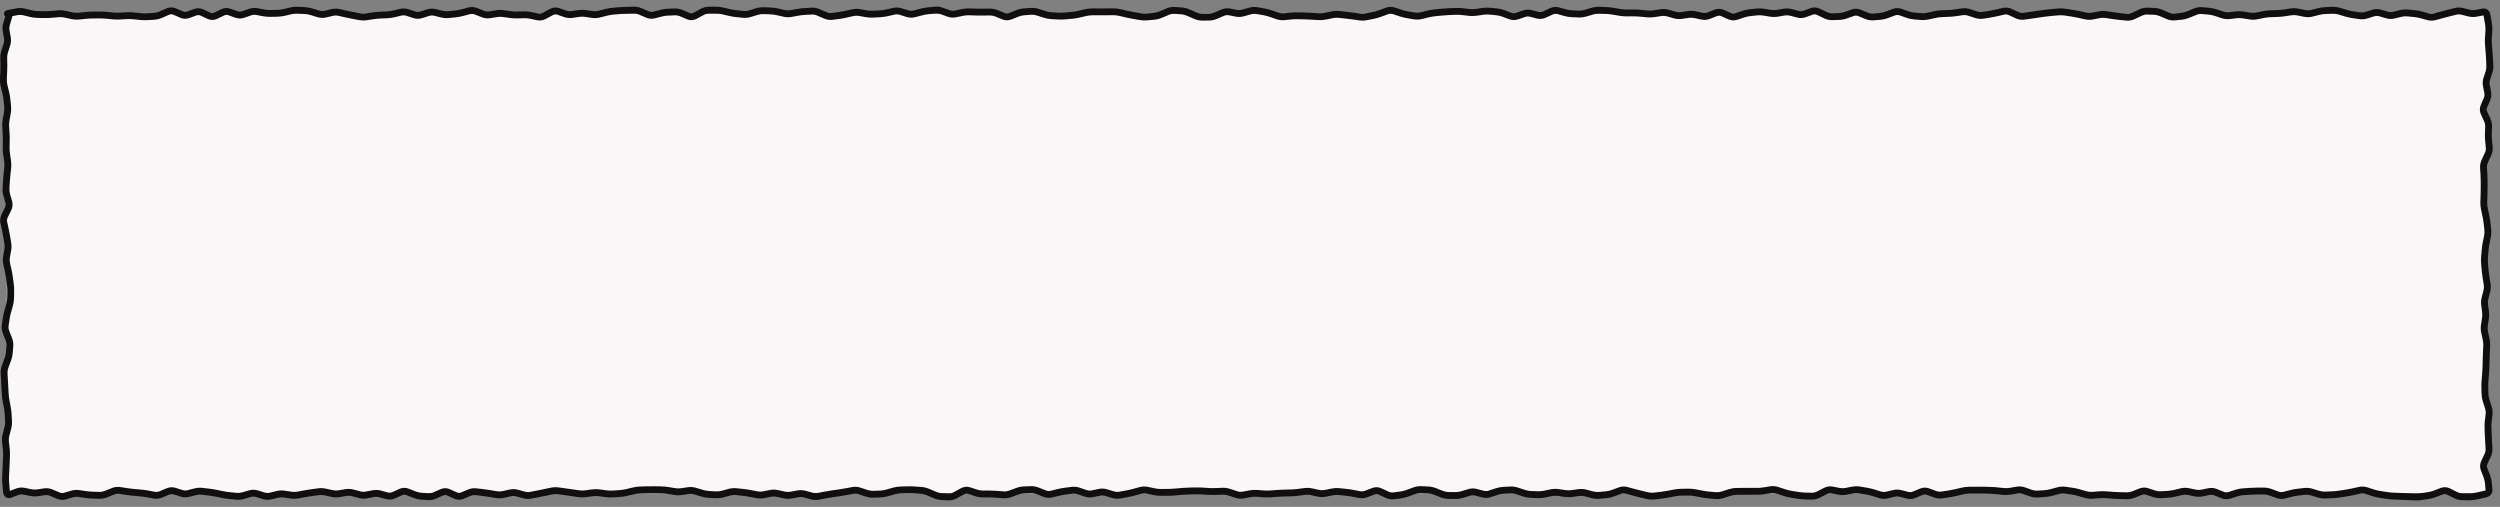
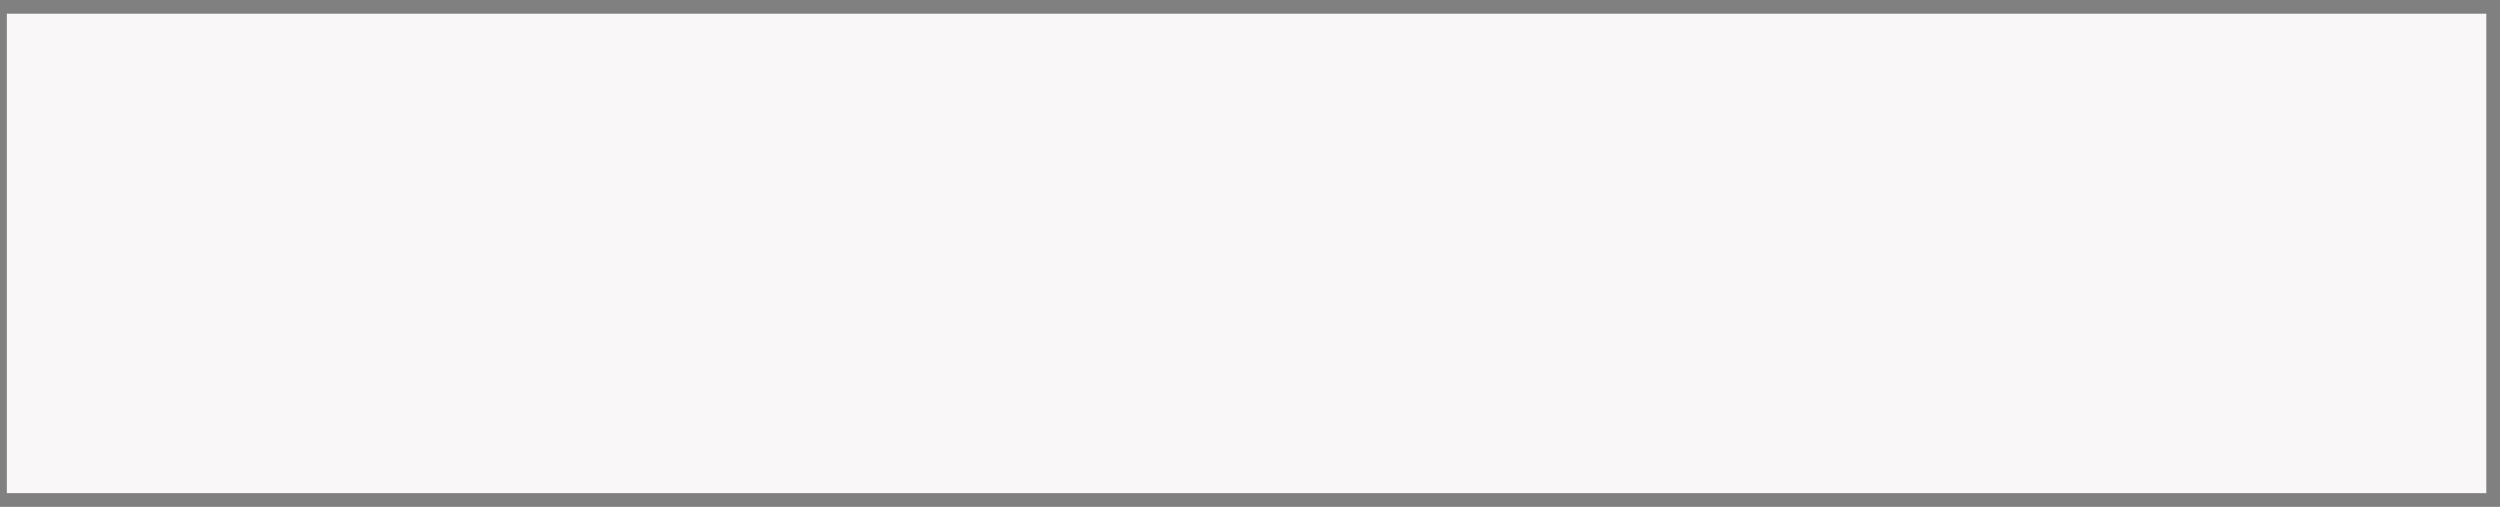
<svg xmlns="http://www.w3.org/2000/svg" width="365" height="74" viewBox="0 0 365 74" fill="none">
  <rect x="0" y="0" width="365" height="74" fill="#808080" stroke="none" />
  <path d="M1 2H363V72H1V2Z" fill="#F9F7F8" />
-   <path d="M362.156 25.531L362.094 24.531C362.067 24.108 362.152 23.693 362.336 23.293L362.797 22.293C362.917 22.033 362.957 21.787 362.934 21.551L362.832 20.551C362.796 20.194 362.787 19.837 362.801 19.48L362.84 18.48C362.849 18.233 362.798 17.976 362.676 17.707L362.449 17.207L362.219 16.707C362.01 16.248 362.005 15.768 362.203 15.305L362.633 14.305C362.739 14.058 362.76 13.825 362.715 13.598L362.52 12.598C362.436 12.177 362.463 11.756 362.598 11.344L362.926 10.344C363.016 10.068 363.049 9.798 363.031 9.531L362.969 8.531C362.947 8.201 362.921 7.87 362.895 7.539L362.816 6.539C362.788 6.181 362.784 5.823 362.809 5.465L362.844 4.965L362.875 4.465C362.894 4.179 362.879 3.857 362.816 3.5L362.711 2.914L362.609 2.332C362.603 2.295 362.593 2.266 362.586 2.246L362.094 2.34L361.594 2.434C361.189 2.51 360.781 2.499 360.379 2.398L359.379 2.148C359.125 2.085 358.875 2.086 358.621 2.148L358.121 2.27L357.621 2.395C357.292 2.476 356.962 2.562 356.633 2.652L355.633 2.926C355.213 3.041 354.787 3.041 354.367 2.926L353.367 2.652C353.061 2.568 352.756 2.513 352.453 2.484L351.453 2.391C351.176 2.365 350.898 2.385 350.617 2.453L349.617 2.695C349.198 2.797 348.775 2.789 348.359 2.668L347.859 2.523L347.359 2.375C347.121 2.306 346.888 2.309 346.648 2.383L346.148 2.535L345.648 2.691C345.246 2.816 344.836 2.85 344.426 2.789L343.426 2.641C343.068 2.588 342.711 2.509 342.355 2.402L341.855 2.25L341.355 2.102C341.074 2.017 340.798 1.983 340.523 1.996L339.523 2.043C339.224 2.057 338.923 2.1 338.621 2.176L337.621 2.426C337.216 2.528 336.806 2.537 336.398 2.453L335.398 2.25C335.122 2.193 334.849 2.185 334.574 2.227L333.574 2.375C333.222 2.428 332.869 2.462 332.516 2.473L331.516 2.504C331.211 2.513 330.904 2.547 330.598 2.609L329.598 2.812C329.207 2.891 328.814 2.899 328.422 2.836L327.922 2.754L327.422 2.676C327.134 2.63 326.845 2.622 326.559 2.656L326.059 2.719L325.559 2.777C325.149 2.827 324.743 2.784 324.344 2.652L323.844 2.488L323.344 2.32C323.045 2.221 322.747 2.16 322.453 2.133L321.953 2.09L321.453 2.043C321.207 2.02 320.955 2.059 320.691 2.168L320.191 2.371L319.691 2.578C319.317 2.733 318.936 2.832 318.551 2.871L317.551 2.973C317.127 3.016 316.709 2.946 316.305 2.773L315.305 2.344C315.024 2.224 314.75 2.161 314.484 2.152L313.484 2.121C313.239 2.113 312.984 2.166 312.715 2.293L311.715 2.77C311.309 2.962 310.885 3.044 310.453 3.004L309.453 2.91C309.109 2.878 308.765 2.835 308.422 2.781L307.422 2.625C307.147 2.582 306.873 2.587 306.598 2.641L305.598 2.836C305.196 2.915 304.791 2.91 304.391 2.82L303.391 2.594C303.069 2.522 302.747 2.462 302.426 2.414L301.426 2.266C301.131 2.222 300.837 2.213 300.543 2.238L299.543 2.324C299.219 2.352 298.894 2.387 298.57 2.434L298.07 2.504L297.57 2.578C297.238 2.626 296.903 2.674 296.57 2.723L296.07 2.793L295.57 2.867C295.134 2.93 294.705 2.861 294.293 2.672L293.293 2.211C293.053 2.101 292.83 2.081 292.613 2.133L291.613 2.367C291.268 2.449 290.92 2.517 290.574 2.57L289.574 2.727C289.16 2.79 288.748 2.751 288.344 2.617L287.344 2.289C287.081 2.202 286.824 2.178 286.57 2.215L286.07 2.289L285.57 2.359C285.22 2.41 284.87 2.444 284.52 2.457L283.52 2.496C283.217 2.507 282.914 2.546 282.609 2.613L282.109 2.723L281.609 2.836C281.229 2.921 280.845 2.948 280.461 2.918L279.461 2.84C279.081 2.81 278.704 2.726 278.332 2.594L277.332 2.242C277.111 2.164 276.899 2.165 276.676 2.25L276.176 2.438L275.676 2.629C275.302 2.771 274.922 2.857 274.539 2.887L273.539 2.965C273.122 2.997 272.709 2.926 272.309 2.762L271.309 2.348C271.088 2.257 270.882 2.252 270.668 2.328L270.168 2.508L269.668 2.684C269.289 2.819 268.904 2.895 268.516 2.906L267.516 2.938C267.093 2.95 266.679 2.853 266.281 2.66L265.281 2.176C265.064 2.071 264.872 2.064 264.672 2.137L264.172 2.316L263.672 2.5C263.246 2.655 262.806 2.678 262.371 2.562L261.371 2.297C261.106 2.227 260.843 2.214 260.582 2.258L259.582 2.43C259.195 2.495 258.805 2.493 258.418 2.43L257.418 2.266C257.13 2.218 256.842 2.211 256.555 2.242L255.555 2.352C255.258 2.384 254.958 2.447 254.656 2.547L254.156 2.715L253.656 2.879C253.2 3.03 252.739 3 252.297 2.805L251.797 2.586L251.297 2.363C251.084 2.269 250.89 2.266 250.684 2.348L250.184 2.547L249.684 2.742C249.263 2.909 248.83 2.95 248.395 2.855L247.395 2.637C247.12 2.577 246.846 2.566 246.574 2.605L245.574 2.754C245.169 2.814 244.763 2.785 244.363 2.672L243.863 2.527L243.363 2.387C243.098 2.311 242.838 2.295 242.578 2.336L241.578 2.492C241.204 2.551 240.828 2.564 240.453 2.527L239.953 2.48L239.453 2.43C239.137 2.399 238.82 2.385 238.504 2.387H238.004L237.504 2.391C237.142 2.392 236.779 2.362 236.418 2.301L235.918 2.215L235.418 2.133C235.105 2.08 234.792 2.044 234.48 2.031L233.48 1.992C233.205 1.981 232.927 2.017 232.645 2.102L231.645 2.398C231.261 2.513 230.871 2.562 230.48 2.547L229.48 2.508C229.106 2.493 228.733 2.433 228.363 2.328L227.363 2.047C227.152 1.987 226.943 2.002 226.711 2.109L225.711 2.57C225.28 2.77 224.828 2.82 224.375 2.703L223.375 2.445C223.139 2.384 222.903 2.393 222.66 2.477L221.66 2.82C221.217 2.971 220.764 2.964 220.324 2.801L219.824 2.613L219.324 2.43C219.03 2.321 218.74 2.254 218.453 2.227L217.953 2.176L217.453 2.129C217.161 2.101 216.867 2.109 216.574 2.152L216.074 2.227L215.574 2.297C215.197 2.352 214.819 2.358 214.441 2.312L213.441 2.195C213.135 2.158 212.826 2.143 212.52 2.156L212.02 2.18L211.52 2.199C211.197 2.213 210.874 2.238 210.551 2.27L210.051 2.316L209.551 2.367C209.242 2.398 208.931 2.451 208.621 2.527L208.121 2.652L207.621 2.773C207.223 2.872 206.82 2.888 206.418 2.82L205.918 2.738L205.418 2.652C205.059 2.592 204.7 2.505 204.344 2.387L203.844 2.219L203.344 2.055C203.12 1.98 202.9 1.982 202.672 2.066L202.172 2.254L201.672 2.438C201.315 2.569 200.958 2.671 200.598 2.742L200.098 2.84L199.598 2.941C199.21 3.018 198.819 3.027 198.43 2.973L197.43 2.832C197.102 2.786 196.773 2.746 196.445 2.711L195.945 2.66L195.445 2.605C195.165 2.575 194.884 2.59 194.602 2.648L193.602 2.852C193.226 2.929 192.847 2.957 192.469 2.934L191.469 2.871C191.142 2.851 190.815 2.836 190.488 2.828L189.488 2.805C189.176 2.797 188.863 2.809 188.551 2.84L187.551 2.941C187.142 2.982 186.734 2.93 186.336 2.793L185.336 2.449C185.027 2.343 184.719 2.263 184.414 2.211L183.414 2.039C183.157 1.995 182.899 2.011 182.637 2.086L182.137 2.23L181.637 2.371C181.23 2.487 180.818 2.506 180.406 2.426L179.406 2.23C179.178 2.186 178.943 2.21 178.695 2.316L177.695 2.746C177.306 2.912 176.906 2.999 176.5 3L176 3.004H175.5C175.091 3.005 174.688 2.915 174.297 2.742L173.797 2.52L173.297 2.301C173.012 2.175 172.735 2.105 172.465 2.086L171.465 2.016C171.217 1.998 170.962 2.04 170.695 2.152L170.195 2.367L169.695 2.578C169.319 2.737 168.935 2.838 168.547 2.875L167.547 2.969C167.17 3.004 166.794 2.989 166.418 2.926L165.918 2.844L165.418 2.758C165.074 2.7 164.73 2.631 164.387 2.551L163.387 2.316C163.092 2.247 162.796 2.215 162.504 2.219L162.004 2.223L161.504 2.23C161.168 2.234 160.832 2.236 160.496 2.234L159.996 2.23H159.496C159.204 2.229 158.909 2.263 158.613 2.332L157.613 2.566C157.258 2.65 156.9 2.706 156.543 2.738L156.043 2.781L155.543 2.828C155.186 2.86 154.829 2.864 154.473 2.844L153.473 2.789C153.095 2.768 152.719 2.694 152.348 2.574L151.348 2.254C151.073 2.165 150.804 2.131 150.539 2.152L149.539 2.23C149.259 2.253 148.974 2.319 148.684 2.434L147.684 2.832C147.23 3.011 146.761 3.006 146.309 2.82L145.809 2.617L145.309 2.41C145.034 2.298 144.767 2.249 144.508 2.254L143.508 2.27C143.167 2.275 142.826 2.273 142.484 2.262L141.984 2.246L141.484 2.227C141.193 2.217 140.9 2.246 140.605 2.309L139.605 2.52C139.178 2.611 138.749 2.579 138.332 2.43L137.832 2.25L137.332 2.074C137.065 1.979 136.806 1.947 136.551 1.973L135.551 2.074C135.245 2.105 134.937 2.161 134.629 2.242L134.129 2.375L133.629 2.504C133.204 2.616 132.773 2.607 132.352 2.477L131.352 2.164C131.1 2.086 130.855 2.077 130.609 2.133L129.609 2.359C129.25 2.44 128.888 2.491 128.527 2.512L128.027 2.539L127.527 2.57C127.155 2.592 126.781 2.57 126.41 2.504L125.41 2.324C125.144 2.277 124.878 2.283 124.609 2.344L123.609 2.57C123.262 2.649 122.914 2.711 122.566 2.758L121.566 2.891C121.136 2.948 120.71 2.881 120.301 2.703L119.801 2.488L119.301 2.27C119.032 2.153 118.776 2.108 118.527 2.121L117.527 2.176C117.215 2.193 116.903 2.228 116.59 2.285L116.09 2.375L115.59 2.469C115.19 2.542 114.789 2.531 114.391 2.441L113.391 2.215C113.086 2.146 112.782 2.105 112.48 2.094L111.98 2.078L111.48 2.059C111.206 2.048 110.927 2.082 110.645 2.168L109.645 2.473C109.25 2.593 108.851 2.635 108.449 2.594L107.449 2.492C107.094 2.456 106.74 2.395 106.387 2.312L105.387 2.078C105.09 2.009 104.794 1.976 104.5 1.977H104L103.5 1.98C103.261 1.981 103.008 2.045 102.738 2.191L102.238 2.461L101.738 2.734C101.278 2.984 100.786 3.017 100.305 2.812L99.805 2.602L99.305 2.387C99.034 2.272 98.772 2.224 98.519 2.234L98.019 2.258L97.519 2.277C97.223 2.29 96.925 2.336 96.625 2.414L95.625 2.672C95.178 2.788 94.73 2.751 94.301 2.566L93.801 2.348L93.301 2.133C93.028 2.016 92.766 1.967 92.512 1.973L91.512 1.996C91.189 2.004 90.866 2.019 90.543 2.047L89.543 2.133C89.238 2.159 88.932 2.211 88.625 2.289L87.625 2.547C87.23 2.648 86.829 2.671 86.43 2.613L85.43 2.465C85.144 2.423 84.856 2.424 84.57 2.465L84.07 2.539L83.57 2.609C83.154 2.669 82.741 2.626 82.336 2.484L81.836 2.309L81.336 2.137C81.146 2.07 80.958 2.081 80.738 2.199L79.738 2.738C79.313 2.968 78.857 3.047 78.394 2.949L77.394 2.738C77.1 2.676 76.808 2.648 76.516 2.656L76.016 2.672L75.516 2.684C75.154 2.694 74.791 2.673 74.43 2.621L73.43 2.48C73.147 2.44 72.865 2.442 72.582 2.488L71.582 2.652C71.154 2.723 70.728 2.671 70.316 2.508L69.816 2.309L69.316 2.113C69.078 2.019 68.854 2.007 68.629 2.066L68.129 2.195L67.629 2.328C67.271 2.423 66.911 2.491 66.551 2.527L65.551 2.629C65.159 2.669 64.766 2.638 64.379 2.543L63.879 2.422L63.379 2.297C63.138 2.238 62.899 2.246 62.652 2.324L62.152 2.484L61.652 2.641C61.219 2.778 60.776 2.778 60.344 2.637L59.344 2.309C59.097 2.228 58.858 2.217 58.617 2.273L58.117 2.395L57.617 2.512C57.254 2.598 56.886 2.649 56.52 2.664L56.02 2.684L55.52 2.707C55.205 2.72 54.89 2.75 54.574 2.797L54.074 2.871L53.574 2.949C53.186 3.007 52.797 2.997 52.41 2.926L51.91 2.836L51.41 2.742C51.071 2.679 50.73 2.608 50.391 2.531L49.391 2.305C49.133 2.246 48.876 2.247 48.617 2.309L48.117 2.43L47.617 2.547C47.197 2.647 46.772 2.634 46.355 2.508L45.355 2.203C45.059 2.113 44.764 2.06 44.473 2.043L43.973 2.016L43.473 1.984C43.189 1.968 42.901 1.995 42.613 2.062L41.613 2.297C41.248 2.383 40.88 2.429 40.512 2.438L39.512 2.461C39.143 2.469 38.773 2.44 38.406 2.371L37.406 2.184C37.163 2.138 36.918 2.155 36.664 2.242L36.164 2.418L35.664 2.59C35.222 2.743 34.772 2.737 34.332 2.578L33.332 2.219C33.132 2.146 32.937 2.156 32.719 2.262L32.219 2.5L31.719 2.742C31.251 2.968 30.759 2.974 30.289 2.754L29.289 2.285C29.073 2.184 28.878 2.179 28.676 2.254L28.176 2.438L27.676 2.625C27.218 2.795 26.75 2.777 26.301 2.582L25.801 2.363L25.301 2.148C25.096 2.059 24.909 2.059 24.703 2.148L24.203 2.367L23.703 2.59C23.321 2.758 22.928 2.855 22.531 2.879L22.031 2.91L21.531 2.938C21.171 2.959 20.809 2.951 20.449 2.914L19.449 2.812C19.142 2.781 18.834 2.772 18.527 2.789L17.527 2.844C17.169 2.863 16.811 2.858 16.453 2.824L15.953 2.773L15.453 2.727C15.137 2.696 14.82 2.684 14.504 2.688L13.504 2.695C13.186 2.698 12.869 2.718 12.551 2.75L12.051 2.801L11.551 2.848C11.165 2.886 10.778 2.865 10.395 2.781L9.395 2.562C9.109 2.501 8.825 2.483 8.543 2.508L8.043 2.555L7.543 2.598C7.193 2.628 6.843 2.639 6.492 2.633L5.492 2.617C5.12 2.611 4.747 2.563 4.379 2.473L3.879 2.348L3.379 2.227C3.115 2.162 2.855 2.153 2.594 2.203L2.094 2.301L1.797 2.355C1.778 2.444 1.764 2.542 1.734 2.641L1.438 3.641C1.36 3.902 1.346 4.159 1.391 4.414L1.477 4.914L1.566 5.414C1.639 5.828 1.608 6.242 1.48 6.648L1.324 7.148L1.164 7.648C1.075 7.932 1.037 8.212 1.043 8.488L1.066 9.488C1.074 9.835 1.066 10.181 1.047 10.527L0.992 11.527C0.977 11.81 1.004 12.096 1.074 12.383L1.195 12.883L1.32 13.383C1.407 13.737 1.467 14.093 1.504 14.449L1.559 14.949L1.609 15.449C1.649 15.83 1.636 16.211 1.566 16.59L1.473 17.09L1.383 17.59C1.329 17.883 1.313 18.177 1.332 18.469L1.363 18.969L1.398 19.469C1.421 19.816 1.426 20.164 1.418 20.512L1.406 21.012L1.398 21.512C1.392 21.816 1.408 22.121 1.453 22.426L1.602 23.426C1.657 23.801 1.666 24.179 1.625 24.555L1.516 25.555C1.481 25.88 1.453 26.206 1.434 26.531L1.402 27.031L1.375 27.531C1.359 27.805 1.392 28.079 1.473 28.359L1.762 29.359C1.895 29.82 1.842 30.283 1.629 30.719L1.383 31.219L1.141 31.719C1.022 31.96 0.996 32.181 1.043 32.395L1.262 33.395C1.336 33.734 1.403 34.074 1.461 34.414L1.547 34.914L1.629 35.414C1.696 35.805 1.696 36.199 1.625 36.59L1.535 37.09L1.441 37.59C1.393 37.856 1.401 38.122 1.461 38.391L1.57 38.891L1.684 39.391C1.761 39.738 1.825 40.086 1.871 40.434L2.004 41.434C2.052 41.791 2.072 42.15 2.066 42.508L2.051 43.508C2.045 43.886 1.987 44.264 1.883 44.637L1.746 45.137L1.605 45.637C1.518 45.95 1.448 46.263 1.402 46.574L1.254 47.574C1.219 47.815 1.25 48.06 1.352 48.316L1.547 48.816L1.746 49.316C1.904 49.715 1.97 50.125 1.938 50.539L1.859 51.539C1.829 51.922 1.743 52.301 1.602 52.676L1.227 53.676C1.124 53.948 1.083 54.213 1.098 54.473L1.262 57.473C1.279 57.783 1.317 58.095 1.375 58.406L1.562 59.406C1.629 59.761 1.672 60.117 1.691 60.473L1.746 61.473C1.767 61.86 1.727 62.246 1.625 62.629L1.359 63.629C1.286 63.903 1.266 64.172 1.297 64.441L1.352 64.941L1.41 65.441C1.451 65.799 1.466 66.161 1.453 66.519L1.414 67.519C1.402 67.855 1.389 68.192 1.371 68.527L1.316 69.527C1.3 69.833 1.307 70.172 1.34 70.547L1.395 71.141L1.438 71.664L1.824 71.523L2.324 71.336C2.741 71.179 3.172 71.139 3.602 71.227L4.102 71.328L4.602 71.434C4.877 71.49 5.152 71.495 5.426 71.453L5.926 71.379L6.426 71.301C6.857 71.236 7.284 71.298 7.695 71.473L8.195 71.688L8.695 71.898C8.926 71.997 9.143 72.01 9.359 71.945L10.359 71.648C10.76 71.53 11.167 71.495 11.574 71.555L12.574 71.703C12.888 71.749 13.202 71.776 13.516 71.785L14.516 71.816C14.775 71.824 15.039 71.774 15.312 71.664L16.312 71.266C16.724 71.1 17.15 71.045 17.578 71.113L18.578 71.269C18.899 71.32 19.222 71.36 19.543 71.387L20.543 71.473C20.893 71.502 21.244 71.548 21.594 71.613L22.594 71.801C22.824 71.843 23.06 71.819 23.309 71.715L23.809 71.504L24.309 71.297C24.747 71.114 25.202 71.087 25.652 71.231L26.152 71.391L26.652 71.547C26.898 71.625 27.134 71.632 27.375 71.57L27.875 71.441L28.375 71.316C28.766 71.216 29.163 71.185 29.559 71.231L30.059 71.289L30.559 71.344C30.906 71.383 31.255 71.441 31.602 71.512L32.602 71.715C32.918 71.779 33.235 71.828 33.551 71.859L34.551 71.961C34.817 71.987 35.086 71.962 35.359 71.883L36.359 71.594C36.786 71.47 37.219 71.472 37.645 71.602L38.145 71.754L38.645 71.91C38.894 71.986 39.138 71.993 39.383 71.934L40.383 71.691C40.779 71.596 41.179 71.579 41.578 71.641L42.078 71.715L42.578 71.793C42.854 71.836 43.129 71.833 43.406 71.781L44.406 71.594C44.748 71.53 45.092 71.475 45.434 71.43L46.434 71.297C46.825 71.245 47.217 71.263 47.605 71.348L48.605 71.566C48.877 71.626 49.148 71.636 49.418 71.59L50.418 71.418C50.823 71.349 51.228 71.37 51.629 71.477L52.629 71.742C52.891 71.812 53.148 71.819 53.406 71.769L54.406 71.582C54.816 71.504 55.228 71.519 55.633 71.629L56.633 71.902C56.846 71.96 57.06 71.945 57.293 71.84L58.293 71.387C58.746 71.182 59.222 71.17 59.684 71.352L60.184 71.547L60.684 71.746C60.973 71.86 61.256 71.925 61.535 71.945L62.535 72.016C62.779 72.033 63.032 71.989 63.297 71.871L64.297 71.426C64.762 71.219 65.244 71.223 65.707 71.434L66.207 71.66L66.707 71.891C66.915 71.985 67.103 71.987 67.305 71.902L68.305 71.481C68.711 71.31 69.133 71.246 69.559 71.297L70.559 71.414C70.899 71.455 71.241 71.502 71.582 71.559L72.082 71.644L72.582 71.727C72.851 71.771 73.12 71.76 73.391 71.699L73.891 71.586L74.391 71.477C74.805 71.383 75.221 71.391 75.633 71.504L76.133 71.641L76.633 71.781C76.893 71.853 77.15 71.862 77.406 71.812L77.906 71.715L78.406 71.621C78.736 71.558 79.065 71.488 79.394 71.418L80.394 71.207C80.783 71.125 81.176 71.111 81.566 71.164L82.066 71.231L82.566 71.301C82.901 71.346 83.236 71.393 83.57 71.441L84.07 71.516L84.57 71.586C84.858 71.628 85.147 71.629 85.434 71.59L85.934 71.523L86.434 71.453C86.811 71.402 87.189 71.402 87.566 71.453L88.066 71.523L88.566 71.59C88.866 71.631 89.166 71.641 89.465 71.621L89.965 71.586L90.465 71.555C90.769 71.534 91.076 71.487 91.383 71.414L91.883 71.297L92.383 71.176C92.748 71.089 93.116 71.041 93.484 71.031L93.984 71.016L94.484 71.004C94.825 70.995 95.168 70.991 95.508 70.996L96.508 71.012C96.866 71.017 97.225 71.05 97.582 71.109L98.582 71.273C98.864 71.32 99.144 71.323 99.426 71.281L100.426 71.133C100.835 71.072 101.243 71.105 101.645 71.227L102.145 71.375L102.645 71.527C102.941 71.617 103.235 71.671 103.527 71.688L104.527 71.742C104.806 71.758 105.088 71.729 105.371 71.652L106.371 71.379C106.762 71.273 107.158 71.243 107.555 71.285L108.055 71.336L108.555 71.391C108.901 71.428 109.248 71.48 109.594 71.547L110.594 71.742C110.863 71.795 111.133 71.796 111.402 71.742L112.402 71.539C112.804 71.459 113.208 71.465 113.609 71.555L114.109 71.664L114.609 71.777C114.876 71.837 115.141 71.842 115.406 71.793L116.406 71.606C116.815 71.529 117.228 71.549 117.633 71.66L118.633 71.934C118.894 72.005 119.15 72.014 119.406 71.965L119.906 71.871L120.406 71.773C120.747 71.708 121.089 71.65 121.43 71.602L122.43 71.461C122.756 71.414 123.084 71.357 123.41 71.297L123.91 71.207L124.41 71.113C124.829 71.036 125.247 71.067 125.656 71.203L126.156 71.371L126.656 71.535C126.936 71.628 127.213 71.669 127.484 71.66L127.984 71.644L128.484 71.625C128.775 71.615 129.068 71.572 129.363 71.488L129.863 71.344L130.363 71.203C130.735 71.098 131.112 71.041 131.488 71.031L131.988 71.016L132.488 71.004C132.837 70.995 133.186 71.002 133.535 71.027L134.535 71.098C134.928 71.126 135.316 71.225 135.695 71.387L136.195 71.602L136.695 71.812C136.977 71.933 137.252 71.997 137.52 72.008L138.52 72.047C138.749 72.056 138.993 72.002 139.258 71.856L140.258 71.301C140.701 71.056 141.179 70.995 141.656 71.152L142.656 71.481C142.942 71.575 143.223 71.621 143.5 71.621H144.5C144.846 71.621 145.193 71.636 145.539 71.664L146.039 71.703L146.539 71.746C146.794 71.767 147.055 71.729 147.324 71.629L147.824 71.445L148.324 71.258C148.704 71.116 149.091 71.034 149.48 71.019L150.48 70.981C150.889 70.965 151.294 71.042 151.688 71.199L152.688 71.598C152.928 71.694 153.156 71.712 153.383 71.656L153.883 71.535L154.383 71.41C154.733 71.325 155.086 71.26 155.438 71.215L155.938 71.148L156.438 71.086C156.849 71.033 157.259 71.075 157.66 71.211L158.16 71.383L158.66 71.551C158.912 71.636 159.156 71.649 159.398 71.598L160.398 71.387C160.815 71.299 161.234 71.319 161.645 71.441L162.145 71.59L162.645 71.742C162.904 71.819 163.157 71.834 163.41 71.789L164.41 71.609C164.728 71.552 165.048 71.481 165.367 71.394L166.367 71.121C166.776 71.01 167.193 70.998 167.605 71.086L168.605 71.297C168.904 71.36 169.2 71.392 169.496 71.391L169.996 71.387H170.496C170.815 71.385 171.138 71.368 171.457 71.34L171.957 71.297L172.457 71.25C172.801 71.219 173.144 71.199 173.488 71.191L174.488 71.168C174.836 71.16 175.184 71.166 175.531 71.188L176.531 71.25C176.848 71.269 177.164 71.27 177.48 71.258L178.48 71.219C178.878 71.203 179.272 71.264 179.66 71.394L180.66 71.731C180.915 71.816 181.161 71.832 181.406 71.785L182.406 71.598C182.782 71.526 183.161 71.503 183.539 71.531L184.039 71.57L184.539 71.606C184.847 71.629 185.157 71.632 185.465 71.609L185.965 71.57L186.465 71.535C186.806 71.51 187.147 71.493 187.488 71.484L188.488 71.461C188.803 71.454 189.118 71.432 189.434 71.391L190.434 71.258C190.825 71.207 191.217 71.228 191.605 71.312L192.605 71.531C192.87 71.589 193.134 71.589 193.398 71.535L194.398 71.332C194.78 71.254 195.167 71.234 195.551 71.273L196.551 71.375C196.899 71.41 197.246 71.461 197.594 71.527L198.094 71.625L198.594 71.719C198.83 71.764 199.07 71.742 199.32 71.644L200.32 71.254C200.784 71.074 201.258 71.094 201.711 71.305L202.211 71.539L202.711 71.769C202.966 71.888 203.204 71.925 203.434 71.894L204.434 71.762C204.728 71.723 205.028 71.65 205.328 71.539L206.328 71.172C206.72 71.028 207.119 70.961 207.523 70.981L208.523 71.027C208.915 71.046 209.303 71.132 209.684 71.281L210.184 71.481L210.684 71.676C210.964 71.786 211.237 71.838 211.504 71.84L212.504 71.848C212.784 71.849 213.068 71.806 213.355 71.719L214.355 71.414C214.776 71.286 215.205 71.275 215.629 71.387L216.629 71.652C216.867 71.715 217.101 71.709 217.344 71.629L218.344 71.301C218.717 71.178 219.096 71.105 219.477 71.086L219.977 71.059L220.477 71.035C220.874 71.016 221.268 71.072 221.656 71.199L222.656 71.527C222.947 71.623 223.235 71.677 223.52 71.688L224.02 71.703L224.52 71.723C224.811 71.733 225.104 71.709 225.398 71.648L225.898 71.547L226.398 71.441C226.788 71.362 227.183 71.352 227.574 71.41L228.574 71.559C228.86 71.601 229.144 71.599 229.43 71.559L230.43 71.418C230.831 71.361 231.233 71.388 231.629 71.492L232.129 71.625L232.629 71.754C232.907 71.827 233.18 71.85 233.453 71.824L234.453 71.731C234.741 71.703 235.033 71.639 235.328 71.531L236.328 71.164C236.756 71.007 237.196 70.985 237.633 71.106L238.133 71.246L238.633 71.383C238.96 71.473 239.29 71.555 239.617 71.633L240.117 71.754L240.617 71.871C240.895 71.937 241.171 71.957 241.445 71.926L241.945 71.867L242.445 71.812C242.765 71.776 243.086 71.725 243.406 71.664L243.906 71.57L244.406 71.473C244.767 71.404 245.13 71.369 245.492 71.363L246.492 71.348C246.86 71.342 247.228 71.374 247.594 71.445L248.094 71.543L248.594 71.637C248.91 71.698 249.227 71.746 249.543 71.773L250.543 71.859C250.807 71.882 251.075 71.85 251.348 71.762L252.348 71.441C252.725 71.32 253.108 71.253 253.492 71.246L254.492 71.231C254.829 71.225 255.167 71.223 255.504 71.227L256.504 71.234C256.809 71.237 257.116 71.213 257.422 71.164L257.922 71.086L258.422 71.004C258.837 70.937 259.25 70.975 259.656 71.109L260.656 71.438C260.965 71.54 261.273 71.615 261.578 71.664L262.078 71.746L262.578 71.824C262.891 71.874 263.204 71.905 263.516 71.914L264.516 71.945C264.754 71.953 265.006 71.895 265.273 71.758L265.773 71.5L266.273 71.246C266.696 71.03 267.143 70.953 267.598 71.043L268.098 71.141L268.598 71.242C268.868 71.296 269.136 71.297 269.406 71.246L269.906 71.148L270.406 71.055C270.797 70.98 271.19 70.974 271.582 71.039L272.082 71.125L272.582 71.207C272.937 71.266 273.291 71.349 273.645 71.457L274.645 71.762C274.894 71.838 275.138 71.847 275.383 71.789L275.883 71.668L276.383 71.551C276.796 71.453 277.213 71.456 277.625 71.562L278.625 71.82C278.847 71.877 279.067 71.862 279.305 71.762L279.805 71.551L280.305 71.344C280.753 71.155 281.221 71.143 281.676 71.312L282.176 71.496L282.676 71.684C282.934 71.78 283.181 71.806 283.426 71.769L284.426 71.621C284.746 71.573 285.066 71.509 285.387 71.434L285.887 71.32L286.387 71.203C286.755 71.117 287.125 71.07 287.496 71.066L288.496 71.059C288.834 71.055 289.174 71.055 289.512 71.062L290.512 71.086C290.858 71.093 291.205 71.112 291.551 71.148L292.051 71.203L292.551 71.254C292.838 71.284 293.126 71.276 293.414 71.227L294.414 71.055C294.836 70.982 295.258 71.019 295.668 71.164L296.168 71.34L296.668 71.519C296.941 71.616 297.207 71.65 297.469 71.633L298.469 71.57C298.768 71.55 299.069 71.499 299.371 71.418L299.871 71.285L300.371 71.148C300.766 71.043 301.166 71.016 301.566 71.07L302.566 71.211C302.924 71.26 303.281 71.335 303.637 71.438L304.137 71.582L304.637 71.723C304.915 71.803 305.19 71.834 305.461 71.812L306.461 71.734C306.82 71.706 307.18 71.706 307.539 71.734L308.539 71.812C308.863 71.838 309.188 71.852 309.512 71.859L310.512 71.883C310.773 71.888 311.041 71.84 311.316 71.731L312.316 71.332C312.756 71.157 313.209 71.138 313.656 71.285L314.156 71.449L314.656 71.617C314.932 71.708 315.202 71.742 315.469 71.727L315.969 71.695L316.469 71.668C316.773 71.65 317.081 71.603 317.387 71.531L317.887 71.414L318.387 71.293C318.79 71.198 319.197 71.196 319.602 71.281L320.102 71.383L320.602 71.488C320.867 71.544 321.133 71.547 321.398 71.492L321.898 71.387L322.398 71.285C322.834 71.195 323.268 71.238 323.688 71.406L324.688 71.805C324.916 71.896 325.129 71.906 325.348 71.836L326.348 71.516C326.717 71.397 327.09 71.322 327.465 71.297L327.965 71.266L328.465 71.231C328.808 71.207 329.153 71.197 329.496 71.195L329.996 71.191H330.496C330.893 71.19 331.287 71.261 331.672 71.402L332.672 71.769C332.913 71.858 333.143 71.868 333.375 71.809L334.375 71.551C334.731 71.459 335.088 71.395 335.445 71.356L336.445 71.246C336.848 71.202 337.249 71.243 337.645 71.363L338.145 71.516L338.645 71.664C338.926 71.75 339.206 71.789 339.48 71.777L339.98 71.754L340.48 71.734C340.795 71.721 341.11 71.691 341.426 71.644L342.426 71.496C342.747 71.449 343.069 71.388 343.391 71.316L343.891 71.207L344.391 71.094C344.813 70.999 345.237 71.023 345.652 71.156L346.652 71.477C346.961 71.576 347.269 71.65 347.574 71.695L348.574 71.844C348.889 71.891 349.205 71.921 349.52 71.934L350.02 71.953L350.52 71.969C350.854 71.982 351.189 71.997 351.523 72.012L352.023 72.035L352.523 72.055C352.825 72.068 353.128 72.052 353.43 72.008L353.93 71.938L354.43 71.863C354.723 71.821 355.02 71.744 355.32 71.629L356.32 71.246C356.792 71.065 357.274 71.096 357.727 71.324L358.227 71.578L358.727 71.828C358.999 71.965 359.256 72.029 359.504 72.031L360.504 72.039C360.791 72.042 361.123 72.006 361.5 71.922L362.719 71.648C362.84 71.621 362.884 71.587 362.895 71.578C362.895 71.571 362.896 71.559 362.895 71.543L362.848 71.043L362.805 70.543C362.779 70.26 362.711 69.972 362.598 69.68L362.406 69.18L362.211 68.68C362.031 68.215 362.056 67.738 362.27 67.285L362.738 66.285C362.863 66.021 362.913 65.772 362.898 65.531L362.836 64.531C362.816 64.195 362.799 63.856 362.785 63.52L362.746 62.52C362.731 62.16 362.743 61.8 362.785 61.441L362.848 60.941L362.906 60.441C362.937 60.182 362.91 59.92 362.824 59.652L362.504 58.652C362.383 58.276 362.317 57.895 362.309 57.512L362.285 56.512C362.277 56.161 362.291 55.808 362.32 55.457L362.359 54.957L362.402 54.457C362.429 54.134 362.446 53.811 362.453 53.488L362.477 52.488C362.484 52.151 362.495 51.814 362.512 51.477L362.535 50.977L362.562 50.477C362.577 50.189 362.549 49.9 362.484 49.609L362.266 48.609C362.178 48.216 362.165 47.818 362.227 47.422L362.305 46.922L362.379 46.422C362.423 46.136 362.428 45.852 362.391 45.566L362.258 44.566C362.205 44.168 362.233 43.769 362.336 43.375L362.465 42.875L362.598 42.375C362.667 42.108 362.676 41.845 362.633 41.582L362.469 40.582C362.411 40.236 362.366 39.889 362.336 39.543L362.25 38.543C362.218 38.181 362.216 37.819 362.246 37.457L362.332 36.457C362.361 36.105 362.41 35.753 362.48 35.402L362.582 34.902L362.68 34.402C362.737 34.119 362.751 33.836 362.719 33.555L362.664 33.055L362.605 32.555C362.57 32.239 362.517 31.922 362.449 31.605L362.344 31.105L362.234 30.605C362.155 30.233 362.121 29.859 362.133 29.484L362.152 28.984L362.168 28.484C362.179 28.157 362.183 27.828 362.184 27.5L362.188 27V26.5C362.188 26.178 362.177 25.854 362.156 25.531ZM363.188 27L363.184 27.5C363.183 27.838 363.179 28.177 363.168 28.516L363.148 29.016L363.133 29.516C363.123 29.807 363.152 30.1 363.215 30.395L363.426 31.395C363.501 31.744 363.558 32.095 363.598 32.445L363.656 32.945L363.711 33.445C363.754 33.83 363.737 34.215 363.66 34.598L363.562 35.098L363.461 35.598C363.398 35.913 363.354 36.229 363.328 36.543L363.285 37.043L363.246 37.543C363.221 37.848 363.22 38.152 363.246 38.457L363.332 39.457C363.36 39.777 363.4 40.097 363.453 40.418L363.539 40.918L363.621 41.418C363.688 41.822 363.667 42.225 363.562 42.625L363.434 43.125L363.301 43.625C363.23 43.897 363.215 44.166 363.25 44.434L363.383 45.434C363.433 45.815 363.426 46.198 363.367 46.578L363.293 47.078L363.215 47.578C363.173 47.849 363.182 48.118 363.242 48.391L363.461 49.391C363.544 49.766 363.577 50.145 363.559 50.523L363.512 51.523C363.496 51.852 363.484 52.183 363.477 52.512L363.453 53.512C363.445 53.855 363.427 54.2 363.398 54.543L363.355 55.043L363.316 55.543C363.29 55.858 363.278 56.173 363.285 56.488L363.309 57.488C363.315 57.771 363.364 58.058 363.457 58.348L363.777 59.348C363.905 59.746 363.947 60.151 363.898 60.559L363.781 61.559C363.745 61.866 363.733 62.174 363.746 62.48L363.785 63.48C363.799 63.81 363.816 64.139 363.836 64.469L363.867 64.969L363.895 65.469C363.92 65.894 363.834 66.314 363.645 66.715L363.406 67.215L363.172 67.715C363.072 67.928 363.067 68.119 363.145 68.32L363.336 68.82L363.531 69.32C363.676 69.694 363.767 70.074 363.801 70.457L363.844 70.957L363.891 71.457C363.915 71.733 363.85 72.015 363.648 72.242C363.459 72.455 363.197 72.567 362.938 72.625L361.719 72.898C361.284 72.996 360.876 73.043 360.496 73.039L359.496 73.031C359.078 73.027 358.667 72.921 358.273 72.723L357.773 72.469L357.273 72.219C357.06 72.112 356.875 72.105 356.68 72.18L355.68 72.562C355.314 72.703 354.942 72.802 354.57 72.856L354.07 72.926L353.57 73C353.207 73.053 352.841 73.07 352.477 73.055L351.977 73.031L351.477 73.012C351.145 72.997 350.812 72.981 350.48 72.969L349.48 72.93C349.129 72.916 348.777 72.885 348.426 72.832L347.426 72.684C347.065 72.63 346.705 72.545 346.348 72.43L345.848 72.266L345.348 72.106C345.097 72.025 344.854 72.016 344.609 72.07L344.109 72.18L343.609 72.293C343.265 72.37 342.919 72.433 342.574 72.484L341.574 72.633C341.224 72.685 340.871 72.72 340.52 72.734L339.52 72.773C339.128 72.79 338.74 72.738 338.355 72.621L337.855 72.469L337.355 72.32C337.084 72.238 336.818 72.213 336.555 72.242L335.555 72.352C335.246 72.385 334.936 72.44 334.625 72.519L333.625 72.777C333.19 72.889 332.753 72.863 332.328 72.707L331.328 72.34C331.048 72.237 330.773 72.191 330.504 72.191H330.004L329.504 72.195C329.182 72.197 328.858 72.209 328.535 72.231L328.035 72.262L327.535 72.297C327.244 72.316 326.949 72.374 326.652 72.469L325.652 72.789C325.205 72.932 324.751 72.91 324.312 72.734L323.812 72.535L323.312 72.332C323.066 72.234 322.833 72.214 322.602 72.262L322.102 72.367L321.602 72.469C321.201 72.552 320.799 72.553 320.398 72.469L319.398 72.258C319.137 72.203 318.876 72.208 318.613 72.269L317.613 72.504C317.254 72.589 316.893 72.642 316.531 72.664L316.031 72.695L315.531 72.723C315.132 72.747 314.734 72.695 314.344 72.566L313.844 72.402L313.344 72.234C313.125 72.162 312.91 72.171 312.684 72.262L311.684 72.66C311.293 72.815 310.893 72.892 310.488 72.883L309.488 72.859C309.146 72.852 308.803 72.835 308.461 72.809L307.461 72.731C307.154 72.706 306.846 72.706 306.539 72.731L305.539 72.809C305.144 72.84 304.752 72.795 304.363 72.684L303.863 72.543L303.363 72.398C303.053 72.309 302.742 72.242 302.434 72.199L301.934 72.133L301.434 72.062C301.168 72.026 300.9 72.045 300.629 72.117L299.629 72.383C299.265 72.48 298.898 72.542 298.531 72.566L298.031 72.602L297.531 72.633C297.127 72.659 296.725 72.6 296.332 72.461L295.332 72.109C295.076 72.019 294.831 71.997 294.586 72.039L293.586 72.211C293.208 72.276 292.828 72.29 292.449 72.25L291.949 72.195L291.449 72.144C291.13 72.111 290.808 72.093 290.488 72.086L289.488 72.062C289.16 72.055 288.832 72.055 288.504 72.059L287.504 72.066C287.209 72.069 286.911 72.106 286.613 72.176L285.613 72.41C285.267 72.491 284.921 72.557 284.574 72.609L283.574 72.758C283.152 72.821 282.732 72.773 282.324 72.621L281.824 72.434L281.324 72.25C281.113 72.171 280.913 72.174 280.695 72.266L280.195 72.473L279.695 72.684C279.267 72.864 278.82 72.904 278.375 72.789L277.375 72.531C277.121 72.466 276.87 72.464 276.617 72.523L276.117 72.644L275.617 72.762C275.196 72.862 274.772 72.846 274.355 72.719L273.355 72.414C273.042 72.319 272.729 72.243 272.418 72.191L271.418 72.027C271.143 71.982 270.869 71.983 270.594 72.035L270.094 72.133L269.594 72.227C269.197 72.302 268.799 72.302 268.402 72.223L267.902 72.125L267.402 72.023C267.191 71.981 266.97 72.012 266.727 72.137L266.227 72.391L265.727 72.648C265.328 72.852 264.912 72.954 264.484 72.941L263.984 72.93L263.484 72.914C263.13 72.903 262.776 72.869 262.422 72.812L261.922 72.731L261.422 72.652C261.061 72.595 260.702 72.505 260.344 72.387L259.344 72.059C259.084 71.972 258.829 71.952 258.578 71.992L258.078 72.07L257.578 72.152C257.218 72.21 256.857 72.238 256.496 72.234L255.496 72.227C255.167 72.224 254.837 72.225 254.508 72.231L253.508 72.246C253.226 72.251 252.941 72.302 252.652 72.394L251.652 72.715C251.259 72.841 250.859 72.89 250.457 72.856L249.457 72.769C249.107 72.739 248.756 72.689 248.406 72.621L247.406 72.426C247.106 72.368 246.806 72.343 246.508 72.348L245.508 72.363C245.204 72.368 244.899 72.399 244.594 72.457L244.094 72.551L243.594 72.648C243.248 72.714 242.901 72.766 242.555 72.805L242.055 72.863L241.555 72.918C241.163 72.962 240.771 72.936 240.383 72.844L239.383 72.609C239.044 72.529 238.706 72.441 238.367 72.348L237.867 72.207L237.367 72.07C237.137 72.007 236.91 72.014 236.672 72.102L235.672 72.469C235.301 72.605 234.925 72.691 234.547 72.727L233.547 72.82C233.153 72.858 232.76 72.825 232.371 72.723L231.371 72.457C231.101 72.386 230.836 72.373 230.57 72.41L229.57 72.551C229.189 72.605 228.807 72.603 228.426 72.547L227.426 72.398C227.152 72.358 226.878 72.365 226.602 72.422L226.102 72.523L225.602 72.629C225.23 72.705 224.854 72.736 224.48 72.723L223.48 72.684C223.098 72.669 222.719 72.6 222.344 72.477L221.344 72.148C221.066 72.057 220.792 72.022 220.523 72.035L219.523 72.082C219.238 72.097 218.949 72.154 218.656 72.25L217.656 72.578C217.233 72.718 216.8 72.731 216.371 72.617L215.871 72.488L215.371 72.356C215.129 72.292 214.89 72.296 214.645 72.371L213.645 72.676C213.266 72.791 212.882 72.85 212.496 72.848L211.496 72.84C211.097 72.837 210.702 72.757 210.316 72.606L209.316 72.215C209.03 72.102 208.751 72.04 208.477 72.027L207.477 71.981C207.214 71.968 206.947 72.008 206.672 72.109L205.672 72.477C205.306 72.611 204.938 72.705 204.566 72.754L203.566 72.887C203.13 72.944 202.7 72.867 202.289 72.676L201.789 72.445L201.289 72.211C201.076 72.112 200.882 72.109 200.68 72.188L200.18 72.383L199.68 72.574C199.264 72.736 198.837 72.781 198.406 72.699L197.406 72.512C197.087 72.451 196.768 72.403 196.449 72.371L195.449 72.269C195.167 72.241 194.886 72.255 194.602 72.312L193.602 72.516C193.2 72.597 192.795 72.595 192.395 72.508L191.395 72.289C191.117 72.228 190.841 72.215 190.566 72.25L190.066 72.316L189.566 72.379C189.216 72.424 188.863 72.453 188.512 72.461L187.512 72.484C187.187 72.492 186.86 72.507 186.535 72.531L186.035 72.57L185.535 72.606C185.178 72.632 184.819 72.632 184.461 72.606L183.461 72.527C183.173 72.506 182.884 72.523 182.594 72.578L182.094 72.672L181.594 72.769C181.173 72.849 180.751 72.814 180.34 72.676L179.84 72.508L179.34 72.344C179.061 72.25 178.789 72.208 178.52 72.219L177.52 72.258C177.17 72.272 176.819 72.267 176.469 72.246L175.969 72.219L175.469 72.188C175.15 72.168 174.831 72.161 174.512 72.168L173.512 72.191C173.189 72.199 172.865 72.217 172.543 72.246L172.043 72.293L171.543 72.336C171.197 72.367 170.85 72.385 170.504 72.387H170.004L169.504 72.391C169.134 72.392 168.762 72.355 168.395 72.277L167.895 72.168L167.395 72.062C167.141 72.009 166.889 72.016 166.633 72.086L165.633 72.359C165.286 72.454 164.937 72.531 164.59 72.594L163.59 72.773C163.177 72.847 162.762 72.821 162.355 72.699L161.855 72.551L161.355 72.398C161.101 72.323 160.851 72.315 160.602 72.367L159.602 72.578C159.178 72.667 158.754 72.636 158.34 72.496L157.34 72.16C157.075 72.071 156.817 72.045 156.562 72.078L156.062 72.141L155.562 72.207C155.249 72.248 154.932 72.306 154.617 72.383L154.117 72.504L153.617 72.629C153.178 72.736 152.737 72.698 152.312 72.527L151.312 72.129C151.04 72.02 150.777 71.971 150.52 71.981L149.52 72.019C149.243 72.03 148.962 72.088 148.676 72.195L148.176 72.379L147.676 72.566C147.279 72.715 146.872 72.776 146.461 72.742L145.961 72.699L145.461 72.66C145.141 72.634 144.82 72.621 144.5 72.621H143.5C143.111 72.621 142.725 72.559 142.344 72.434L141.844 72.266L141.344 72.102C141.155 72.039 140.965 72.053 140.742 72.176L139.742 72.731C139.341 72.952 138.917 73.064 138.48 73.047L137.48 73.008C137.082 72.992 136.689 72.898 136.305 72.734L135.305 72.305C135.018 72.182 134.738 72.117 134.465 72.098L133.965 72.059L133.465 72.023C133.148 72.001 132.829 71.996 132.512 72.004L132.012 72.016L131.512 72.031C131.222 72.039 130.931 72.085 130.637 72.168L129.637 72.449C129.266 72.554 128.891 72.612 128.516 72.625L128.016 72.644L127.516 72.66C127.121 72.673 126.73 72.612 126.344 72.484L125.844 72.32L125.344 72.152C125.088 72.067 124.837 72.052 124.59 72.098L124.09 72.188L123.59 72.281C123.25 72.344 122.91 72.4 122.57 72.449L122.07 72.519L121.57 72.594C121.245 72.64 120.919 72.696 120.594 72.758L120.094 72.852L119.594 72.949C119.184 73.028 118.773 73.01 118.367 72.898L117.867 72.762L117.367 72.621C117.106 72.55 116.85 72.542 116.594 72.59L116.094 72.684L115.594 72.773C115.193 72.848 114.789 72.843 114.391 72.754L113.891 72.641L113.391 72.531C113.125 72.472 112.862 72.467 112.598 72.519L111.598 72.723C111.201 72.802 110.803 72.8 110.406 72.723L109.906 72.629L109.406 72.531C109.087 72.469 108.764 72.421 108.445 72.387L107.445 72.277C107.176 72.249 106.904 72.269 106.629 72.344L105.629 72.617C105.247 72.721 104.86 72.76 104.473 72.738L103.473 72.684C103.098 72.663 102.725 72.596 102.355 72.484L101.855 72.336L101.355 72.184C101.091 72.104 100.832 72.083 100.574 72.121L99.574 72.269C99.189 72.327 98.802 72.326 98.418 72.262L97.918 72.176L97.418 72.094C97.109 72.043 96.8 72.016 96.492 72.012L95.492 71.996C95.167 71.991 94.841 71.995 94.516 72.004L94.016 72.016L93.516 72.031C93.218 72.04 92.918 72.077 92.617 72.148L92.117 72.269L91.617 72.387C91.258 72.472 90.896 72.526 90.535 72.551L90.035 72.586L89.535 72.617C89.168 72.642 88.8 72.632 88.434 72.582L87.934 72.512L87.434 72.445C87.145 72.406 86.855 72.406 86.566 72.445L86.066 72.512L85.566 72.582C85.188 72.633 84.808 72.633 84.43 72.578L83.43 72.43C83.098 72.382 82.765 72.334 82.434 72.289L81.934 72.223L81.434 72.152C81.159 72.115 80.883 72.129 80.606 72.188L79.606 72.398C79.269 72.47 78.93 72.537 78.594 72.602L78.094 72.699L77.594 72.793C77.184 72.872 76.773 72.854 76.367 72.742L75.367 72.469C75.112 72.399 74.862 72.392 74.609 72.449L73.609 72.676C73.214 72.765 72.815 72.776 72.418 72.711L71.418 72.547C71.093 72.493 70.767 72.449 70.441 72.41L69.941 72.348L69.441 72.289C69.201 72.26 68.954 72.294 68.695 72.402L67.695 72.824C67.232 73.019 66.751 73.009 66.293 72.801L65.793 72.57L65.293 72.344C65.089 72.251 64.905 72.25 64.703 72.34L63.703 72.785C63.302 72.963 62.887 73.042 62.465 73.012L61.465 72.941C61.077 72.914 60.694 72.824 60.316 72.676L59.816 72.477L59.316 72.281C59.112 72.201 58.92 72.205 58.707 72.301L58.207 72.527L57.707 72.75C57.275 72.945 56.819 72.99 56.367 72.867L55.867 72.731L55.367 72.598C55.106 72.527 54.851 72.514 54.594 72.562L54.094 72.66L53.594 72.754C53.186 72.832 52.776 72.814 52.371 72.707L51.371 72.441C51.106 72.371 50.843 72.362 50.582 72.406L50.082 72.488L49.582 72.574C49.186 72.641 48.789 72.633 48.395 72.547L47.895 72.438L47.395 72.324C47.117 72.263 46.841 72.253 46.566 72.289L45.566 72.422C45.243 72.465 44.918 72.517 44.594 72.578L43.594 72.766C43.205 72.838 42.812 72.842 42.422 72.781L41.922 72.703L41.422 72.629C41.155 72.588 40.888 72.599 40.617 72.664L39.617 72.906C39.196 73.008 38.772 72.991 38.355 72.863L37.355 72.559C37.115 72.485 36.88 72.482 36.641 72.551L36.141 72.699L35.641 72.844C35.248 72.957 34.848 72.993 34.449 72.953L33.949 72.906L33.449 72.856C33.099 72.821 32.748 72.767 32.398 72.695L31.398 72.492C31.08 72.427 30.76 72.376 30.441 72.34L29.441 72.223C29.171 72.192 28.9 72.211 28.625 72.281L27.625 72.539C27.199 72.648 26.769 72.634 26.348 72.5L25.848 72.34L25.348 72.184C25.132 72.115 24.919 72.123 24.691 72.219L24.191 72.426L23.691 72.637C23.275 72.811 22.841 72.863 22.406 72.781L21.906 72.688L21.406 72.598C21.09 72.539 20.773 72.495 20.457 72.469L19.457 72.383C19.112 72.354 18.767 72.312 18.422 72.258L17.422 72.102C17.184 72.064 16.942 72.089 16.688 72.191L16.188 72.394L15.688 72.594C15.295 72.751 14.892 72.829 14.484 72.816L13.484 72.785C13.132 72.775 12.778 72.743 12.426 72.691L11.926 72.617L11.426 72.547C11.167 72.509 10.906 72.527 10.641 72.606L9.641 72.902C9.192 73.035 8.74 73.005 8.305 72.82L7.805 72.606L7.305 72.394C7.05 72.286 6.809 72.257 6.574 72.293L5.574 72.441C5.182 72.501 4.789 72.49 4.398 72.41L3.398 72.207C3.162 72.159 2.925 72.18 2.676 72.273L1.676 72.648C1.444 72.735 1.108 72.788 0.816 72.574C0.547 72.377 0.471 72.061 0.449 71.82L0.398 71.227L0.344 70.637C0.307 70.223 0.301 69.833 0.32 69.473L0.344 68.973L0.371 68.473C0.389 68.142 0.406 67.811 0.418 67.481L0.434 66.981L0.453 66.481C0.464 66.173 0.453 65.866 0.418 65.559L0.301 64.559C0.255 64.161 0.286 63.763 0.391 63.371L0.656 62.371C0.732 62.087 0.761 61.806 0.746 61.527L0.723 61.027L0.695 60.527C0.678 60.217 0.64 59.905 0.582 59.594L0.395 58.594C0.328 58.239 0.285 57.883 0.266 57.527L0.238 57.027L0.207 56.527L0.098 54.527C0.075 54.12 0.141 53.718 0.289 53.324L0.664 52.324C0.774 52.032 0.841 51.744 0.863 51.461L0.941 50.461C0.961 50.209 0.922 49.951 0.816 49.684L0.617 49.184L0.422 48.684C0.26 48.274 0.203 47.852 0.266 47.426L0.414 46.426C0.466 46.071 0.542 45.716 0.641 45.363L0.922 44.363C1.004 44.07 1.046 43.78 1.051 43.492L1.066 42.492C1.071 42.184 1.053 41.875 1.012 41.566L0.879 40.566C0.836 40.248 0.778 39.929 0.707 39.609L0.598 39.109L0.484 38.609C0.395 38.211 0.389 37.81 0.461 37.41L0.641 36.41C0.69 36.135 0.691 35.861 0.645 35.586L0.473 34.586C0.417 34.26 0.356 33.931 0.285 33.605L0.066 32.605C-0.032 32.153 0.035 31.706 0.242 31.281L0.484 30.781L0.73 30.281C0.843 30.052 0.859 29.845 0.801 29.641L0.512 28.641C0.4 28.255 0.352 27.861 0.375 27.469L0.438 26.469C0.458 26.128 0.483 25.786 0.52 25.445L0.629 24.445C0.66 24.155 0.656 23.865 0.613 23.574L0.465 22.574C0.412 22.213 0.39 21.85 0.398 21.488L0.406 20.988L0.418 20.488C0.425 20.17 0.419 19.85 0.398 19.531L0.367 19.031L0.332 18.531C0.308 18.157 0.33 17.783 0.398 17.41L0.488 16.91L0.582 16.41C0.635 16.123 0.647 15.836 0.617 15.551L0.562 15.051L0.512 14.551C0.479 14.241 0.424 13.929 0.348 13.617L0.227 13.117L0.102 12.617C0.009 12.238 -0.025 11.856 -0.004 11.473L0.051 10.473C0.068 10.152 0.074 9.832 0.066 9.512L0.043 8.512C0.034 8.122 0.091 7.734 0.211 7.352L0.371 6.852L0.527 6.352C0.609 6.092 0.626 5.837 0.582 5.586L0.402 4.586C0.33 4.175 0.357 3.764 0.477 3.359L0.625 2.859L0.77 2.383C0.722 2.344 0.667 2.289 0.629 2.207C0.535 2.002 0.606 1.818 0.668 1.723C0.721 1.643 0.784 1.596 0.805 1.582C0.832 1.563 0.857 1.55 0.871 1.543C0.938 1.511 1.019 1.492 1.035 1.488C1.114 1.469 1.241 1.446 1.406 1.414L1.906 1.316L2.406 1.223C2.811 1.145 3.219 1.155 3.621 1.254L4.121 1.379L4.621 1.5C4.918 1.573 5.214 1.612 5.508 1.617L6.508 1.633C6.824 1.638 7.141 1.629 7.457 1.602L7.957 1.559L8.457 1.512C8.841 1.478 9.224 1.503 9.605 1.586L10.605 1.805C10.888 1.866 11.169 1.883 11.449 1.855L12.449 1.754C12.797 1.719 13.148 1.699 13.496 1.695L14.496 1.688C14.846 1.684 15.197 1.697 15.547 1.73L16.047 1.781L16.547 1.828C16.855 1.858 17.164 1.864 17.473 1.848L18.473 1.793C18.832 1.773 19.192 1.78 19.551 1.816L20.551 1.918C20.857 1.949 21.163 1.955 21.469 1.938L21.969 1.91L22.469 1.879C22.737 1.863 23.013 1.796 23.297 1.672L24.297 1.234C24.758 1.032 25.238 1.03 25.699 1.23L26.199 1.445L26.699 1.664C26.916 1.758 27.116 1.764 27.324 1.688L27.824 1.5L28.324 1.316C28.788 1.144 29.261 1.169 29.711 1.379L30.711 1.848C30.907 1.939 31.083 1.939 31.281 1.844L32.281 1.359C32.729 1.143 33.203 1.11 33.668 1.277L34.168 1.457L34.668 1.641C34.894 1.722 35.111 1.722 35.336 1.645L36.336 1.301C36.748 1.158 37.172 1.12 37.594 1.199L38.594 1.387C38.893 1.442 39.191 1.467 39.488 1.461L39.988 1.449L40.488 1.441C40.786 1.435 41.087 1.395 41.387 1.324L42.387 1.09C42.765 1.001 43.145 0.966 43.527 0.988L44.027 1.016L44.527 1.047C44.901 1.069 45.275 1.134 45.645 1.246L46.645 1.551C46.894 1.626 47.138 1.632 47.383 1.574L47.883 1.457L48.383 1.336C48.79 1.239 49.202 1.236 49.609 1.328L50.609 1.555C50.936 1.629 51.264 1.697 51.59 1.758L52.59 1.945C52.869 1.997 53.148 1.999 53.426 1.957L54.426 1.809C54.777 1.756 55.129 1.722 55.48 1.707L55.98 1.688L56.48 1.664C56.78 1.651 57.081 1.611 57.383 1.539L57.883 1.422L58.383 1.301C58.808 1.2 59.238 1.222 59.656 1.359L60.156 1.523L60.656 1.684C60.89 1.76 61.115 1.761 61.348 1.688L61.848 1.531L62.348 1.371C62.767 1.238 63.197 1.224 63.621 1.328L64.121 1.449L64.621 1.574C64.9 1.642 65.175 1.661 65.449 1.633L66.449 1.531C66.755 1.5 67.063 1.445 67.371 1.363L68.371 1.098C68.812 0.981 69.255 1.014 69.684 1.184L70.184 1.379L70.684 1.578C70.938 1.679 71.18 1.703 71.418 1.664L72.418 1.5C72.801 1.437 73.187 1.433 73.57 1.488L74.07 1.562L74.57 1.633C74.875 1.676 75.18 1.692 75.484 1.684L75.984 1.672L76.484 1.656C76.858 1.646 77.234 1.683 77.606 1.762L78.606 1.973C78.809 2.015 79.022 1.989 79.262 1.859L80.262 1.32C80.708 1.079 81.188 1.025 81.664 1.191L82.164 1.367L82.664 1.539C82.925 1.63 83.18 1.657 83.43 1.621L83.93 1.547L84.43 1.477C84.81 1.422 85.19 1.421 85.57 1.477L86.07 1.551L86.57 1.621C86.836 1.66 87.105 1.647 87.375 1.578L88.375 1.32C88.734 1.228 89.096 1.168 89.457 1.137L90.457 1.051C90.801 1.021 91.145 1.004 91.488 0.996L92.488 0.973C92.9 0.963 93.306 1.046 93.699 1.215L94.699 1.645C94.936 1.746 95.156 1.764 95.375 1.707L95.875 1.574L96.375 1.445C96.741 1.35 97.111 1.293 97.481 1.277L98.481 1.238C98.894 1.221 99.3 1.301 99.695 1.469L100.195 1.68L100.695 1.895C100.881 1.973 101.055 1.967 101.262 1.855L101.762 1.582L102.262 1.312C102.658 1.098 103.073 0.982 103.5 0.98L104 0.977H104.5C104.872 0.976 105.244 1.019 105.613 1.105L106.613 1.34C106.926 1.413 107.239 1.464 107.551 1.496L108.051 1.547L108.551 1.602C108.815 1.629 109.083 1.603 109.355 1.52L109.855 1.363L110.355 1.211C110.739 1.094 111.128 1.043 111.52 1.059L112.52 1.098C112.884 1.112 113.247 1.16 113.609 1.242L114.609 1.469C114.877 1.529 115.144 1.533 115.41 1.484L115.91 1.395L116.41 1.301C116.764 1.236 117.118 1.195 117.473 1.176L118.473 1.121C118.89 1.099 119.301 1.179 119.699 1.352L120.199 1.57L120.699 1.785C120.956 1.897 121.198 1.93 121.434 1.898L122.434 1.766C122.752 1.723 123.072 1.666 123.391 1.594L124.391 1.367C124.788 1.277 125.19 1.268 125.59 1.34L126.59 1.52C126.885 1.572 127.18 1.587 127.473 1.57L128.473 1.516C128.778 1.498 129.084 1.452 129.391 1.383L130.391 1.156C130.811 1.062 131.234 1.082 131.648 1.211L132.148 1.367L132.648 1.52C132.893 1.595 133.13 1.602 133.371 1.539L134.371 1.273C134.729 1.179 135.089 1.115 135.449 1.078L136.449 0.977C136.861 0.935 137.269 0.99 137.668 1.133L138.168 1.309L138.668 1.488C138.917 1.577 139.156 1.594 139.395 1.543L139.895 1.438L140.395 1.328C140.766 1.249 141.141 1.218 141.516 1.23L142.516 1.262C142.841 1.273 143.167 1.275 143.492 1.27L144.492 1.254C144.898 1.247 145.301 1.328 145.691 1.488L146.691 1.895C146.905 1.982 147.104 1.986 147.316 1.902L148.316 1.504C148.692 1.355 149.075 1.265 149.461 1.234L150.461 1.156C150.862 1.125 151.26 1.174 151.652 1.301L152.152 1.461L152.652 1.625C152.947 1.72 153.239 1.773 153.527 1.789L154.027 1.816L154.527 1.848C154.836 1.865 155.148 1.86 155.457 1.832L155.957 1.785L156.457 1.742C156.766 1.715 157.076 1.663 157.387 1.59L158.387 1.355C158.757 1.269 159.131 1.229 159.504 1.23H160.004L160.504 1.234C160.834 1.236 161.166 1.234 161.496 1.23L161.996 1.223L162.496 1.219C162.87 1.215 163.243 1.257 163.613 1.344L164.613 1.578C164.936 1.654 165.26 1.719 165.582 1.773L166.082 1.855L166.582 1.941C166.873 1.99 167.163 2 167.453 1.973L168.453 1.879C168.731 1.853 169.015 1.779 169.305 1.656L170.305 1.234C170.704 1.065 171.117 0.99 171.535 1.02L172.535 1.09C172.931 1.118 173.322 1.218 173.703 1.387L174.203 1.605L174.703 1.828C174.978 1.949 175.243 2.005 175.5 2.004H176L176.5 2C176.76 1.999 177.028 1.943 177.305 1.824L177.805 1.613L178.305 1.398C178.723 1.22 179.156 1.165 179.594 1.25L180.594 1.445C180.848 1.495 181.104 1.484 181.363 1.41L181.863 1.266L182.363 1.125C182.767 1.01 183.177 0.985 183.586 1.055L184.586 1.227C184.946 1.288 185.307 1.381 185.664 1.504L186.664 1.848C186.932 1.939 187.192 1.971 187.449 1.945L187.949 1.895L188.449 1.848C188.803 1.813 189.158 1.796 189.512 1.805L190.512 1.828C190.852 1.836 191.191 1.854 191.531 1.875L192.531 1.938C192.819 1.955 193.108 1.935 193.398 1.875L193.898 1.77L194.398 1.668C194.782 1.589 195.169 1.568 195.555 1.609L196.555 1.719C196.893 1.755 197.232 1.797 197.57 1.844L198.57 1.984C198.847 2.023 199.124 2.012 199.402 1.957L200.402 1.762C200.708 1.702 201.019 1.615 201.328 1.5L201.828 1.316L202.328 1.129C202.766 0.967 203.215 0.959 203.656 1.105L204.156 1.27L204.656 1.438C204.966 1.54 205.275 1.616 205.582 1.668L206.082 1.75L206.582 1.836C206.846 1.88 207.111 1.871 207.379 1.805L208.379 1.555C208.734 1.467 209.092 1.406 209.449 1.371L209.949 1.32L210.449 1.273C210.792 1.24 211.138 1.214 211.48 1.199L212.48 1.16C212.84 1.145 213.2 1.156 213.559 1.199L214.059 1.262L214.559 1.32C214.847 1.355 215.137 1.351 215.426 1.309L216.426 1.16C216.798 1.105 217.173 1.097 217.547 1.133L218.047 1.18L218.547 1.23C218.926 1.267 219.304 1.354 219.676 1.492L220.176 1.676L220.676 1.863C220.902 1.947 221.117 1.951 221.34 1.875L222.34 1.531C222.763 1.387 223.195 1.366 223.625 1.477L224.625 1.734C224.838 1.789 225.053 1.773 225.289 1.664L225.789 1.434L226.289 1.199C226.724 0.998 227.181 0.953 227.637 1.082L228.137 1.227L228.637 1.367C228.933 1.451 229.227 1.5 229.52 1.512L230.52 1.551C230.795 1.562 231.073 1.525 231.355 1.441L231.855 1.293L232.355 1.141C232.739 1.026 233.129 0.976 233.52 0.992L234.02 1.012L234.52 1.035C234.874 1.05 235.229 1.085 235.582 1.145L236.082 1.23L236.582 1.312C236.887 1.364 237.192 1.392 237.496 1.391L237.996 1.387H238.496C238.846 1.385 239.197 1.399 239.547 1.434L240.047 1.484L240.547 1.531C240.838 1.56 241.13 1.554 241.422 1.508L241.922 1.426L242.422 1.348C242.829 1.284 243.236 1.312 243.637 1.426L244.137 1.566L244.637 1.711C244.903 1.787 245.165 1.804 245.426 1.766L246.426 1.617C246.819 1.559 247.214 1.575 247.605 1.66L248.605 1.879C248.837 1.929 249.071 1.91 249.316 1.812L249.816 1.617L250.316 1.418C250.777 1.236 251.25 1.248 251.703 1.449L252.203 1.668L252.703 1.891C252.928 1.99 253.133 1.999 253.344 1.93L253.844 1.766L254.344 1.598C254.708 1.477 255.076 1.395 255.445 1.355L255.945 1.301L256.445 1.25C256.824 1.209 257.205 1.219 257.582 1.281L258.582 1.445C258.86 1.491 259.139 1.488 259.418 1.441L259.918 1.359L260.418 1.273C260.823 1.205 261.228 1.226 261.629 1.332L262.629 1.598C262.86 1.659 263.088 1.646 263.328 1.559L263.828 1.379L264.328 1.195C264.794 1.026 265.27 1.06 265.719 1.277L266.719 1.762C266.987 1.891 267.241 1.945 267.484 1.938L268.484 1.906C268.763 1.898 269.045 1.844 269.332 1.742L269.832 1.566L270.332 1.387C270.784 1.226 271.246 1.242 271.691 1.426L272.191 1.629L272.691 1.836C272.958 1.945 273.212 1.988 273.461 1.969L274.461 1.891C274.744 1.869 275.033 1.802 275.324 1.691L275.824 1.504L276.324 1.312C276.767 1.145 277.223 1.139 277.668 1.297L278.168 1.477L278.668 1.652C278.962 1.757 279.252 1.821 279.539 1.844L280.539 1.922C280.822 1.944 281.105 1.923 281.391 1.859L281.891 1.75L282.391 1.637C282.753 1.556 283.116 1.51 283.48 1.496L284.48 1.457C284.796 1.445 285.114 1.417 285.43 1.371L285.93 1.297L286.43 1.227C286.843 1.167 287.253 1.207 287.656 1.34L288.656 1.668C288.918 1.754 289.174 1.777 289.426 1.738L290.426 1.582C290.745 1.533 291.067 1.47 291.387 1.395L292.387 1.16C292.835 1.054 293.281 1.106 293.707 1.301L294.707 1.762C294.961 1.878 295.2 1.912 295.43 1.879L296.43 1.73C296.763 1.682 297.097 1.634 297.43 1.586L298.43 1.445C298.772 1.396 299.114 1.357 299.457 1.328L300.457 1.242C300.829 1.211 301.203 1.222 301.574 1.277L302.574 1.426C302.92 1.477 303.265 1.544 303.609 1.621L304.109 1.73L304.609 1.844C304.875 1.903 305.138 1.907 305.402 1.855L306.402 1.66C306.793 1.584 307.187 1.575 307.578 1.637L308.578 1.793C308.901 1.844 309.224 1.888 309.547 1.918L310.047 1.961L310.547 2.008C310.782 2.03 311.025 1.987 311.285 1.863L311.785 1.629L312.285 1.391C312.682 1.202 313.095 1.108 313.516 1.121L314.016 1.137L314.516 1.156C314.916 1.169 315.31 1.261 315.695 1.426L316.195 1.641L316.695 1.852C316.957 1.964 317.207 2.001 317.449 1.977L318.449 1.875C318.73 1.846 319.017 1.776 319.309 1.656L320.309 1.242C320.711 1.076 321.127 1.008 321.547 1.047L322.047 1.094L322.547 1.137C322.919 1.171 323.289 1.25 323.656 1.371L324.156 1.539L324.656 1.703C324.923 1.791 325.184 1.816 325.441 1.785L325.941 1.727L326.441 1.664C326.82 1.618 327.2 1.627 327.578 1.688L328.078 1.77L328.578 1.848C328.852 1.892 329.127 1.888 329.402 1.832L330.402 1.629C330.762 1.556 331.123 1.515 331.484 1.504L332.484 1.473C332.798 1.463 333.112 1.434 333.426 1.387L333.926 1.312L334.426 1.234C334.818 1.176 335.211 1.189 335.602 1.27L336.102 1.371L336.602 1.477C336.86 1.53 337.118 1.523 337.379 1.457L338.379 1.207C338.743 1.115 339.109 1.06 339.477 1.043L340.477 0.996C340.869 0.978 341.259 1.029 341.645 1.145L342.145 1.293L342.645 1.445C342.955 1.538 343.266 1.607 343.574 1.652L344.574 1.801C344.83 1.838 345.088 1.816 345.352 1.734L345.852 1.582L346.352 1.426C346.778 1.294 347.213 1.293 347.641 1.418L348.641 1.707C348.891 1.78 349.136 1.787 349.383 1.727L349.883 1.605L350.383 1.48C350.768 1.387 351.158 1.358 351.547 1.395L352.547 1.488C352.91 1.522 353.272 1.589 353.633 1.688L354.633 1.961C354.879 2.028 355.121 2.028 355.367 1.961L356.367 1.688C356.704 1.595 357.042 1.505 357.379 1.422L357.879 1.301L358.379 1.176C358.791 1.074 359.209 1.073 359.621 1.176L360.621 1.426C360.885 1.492 361.145 1.498 361.406 1.449L362.406 1.262C362.669 1.212 362.967 1.24 363.215 1.441C363.446 1.63 363.549 1.903 363.594 2.156L363.699 2.742L363.801 3.328C363.875 3.751 363.901 4.155 363.875 4.535L363.805 5.535C363.784 5.843 363.788 6.153 363.812 6.461L363.891 7.461C363.918 7.797 363.943 8.133 363.965 8.469L363.996 8.969L364.031 9.469C364.057 9.868 364.003 10.266 363.875 10.656L363.547 11.656C363.464 11.91 363.451 12.156 363.5 12.402L363.695 13.402C363.782 13.841 363.73 14.276 363.551 14.695L363.121 15.695C363.034 15.898 363.035 16.087 363.129 16.293L363.359 16.793L363.586 17.293C363.766 17.69 363.852 18.101 363.836 18.52L363.816 19.02L363.801 19.52C363.789 19.829 363.797 20.139 363.828 20.449L363.93 21.449C363.973 21.879 363.893 22.301 363.707 22.707L363.246 23.707C363.124 23.973 363.078 24.226 363.094 24.469L363.156 25.469C363.178 25.812 363.188 26.156 363.188 26.5V27Z" fill="#100E0F" />
</svg>